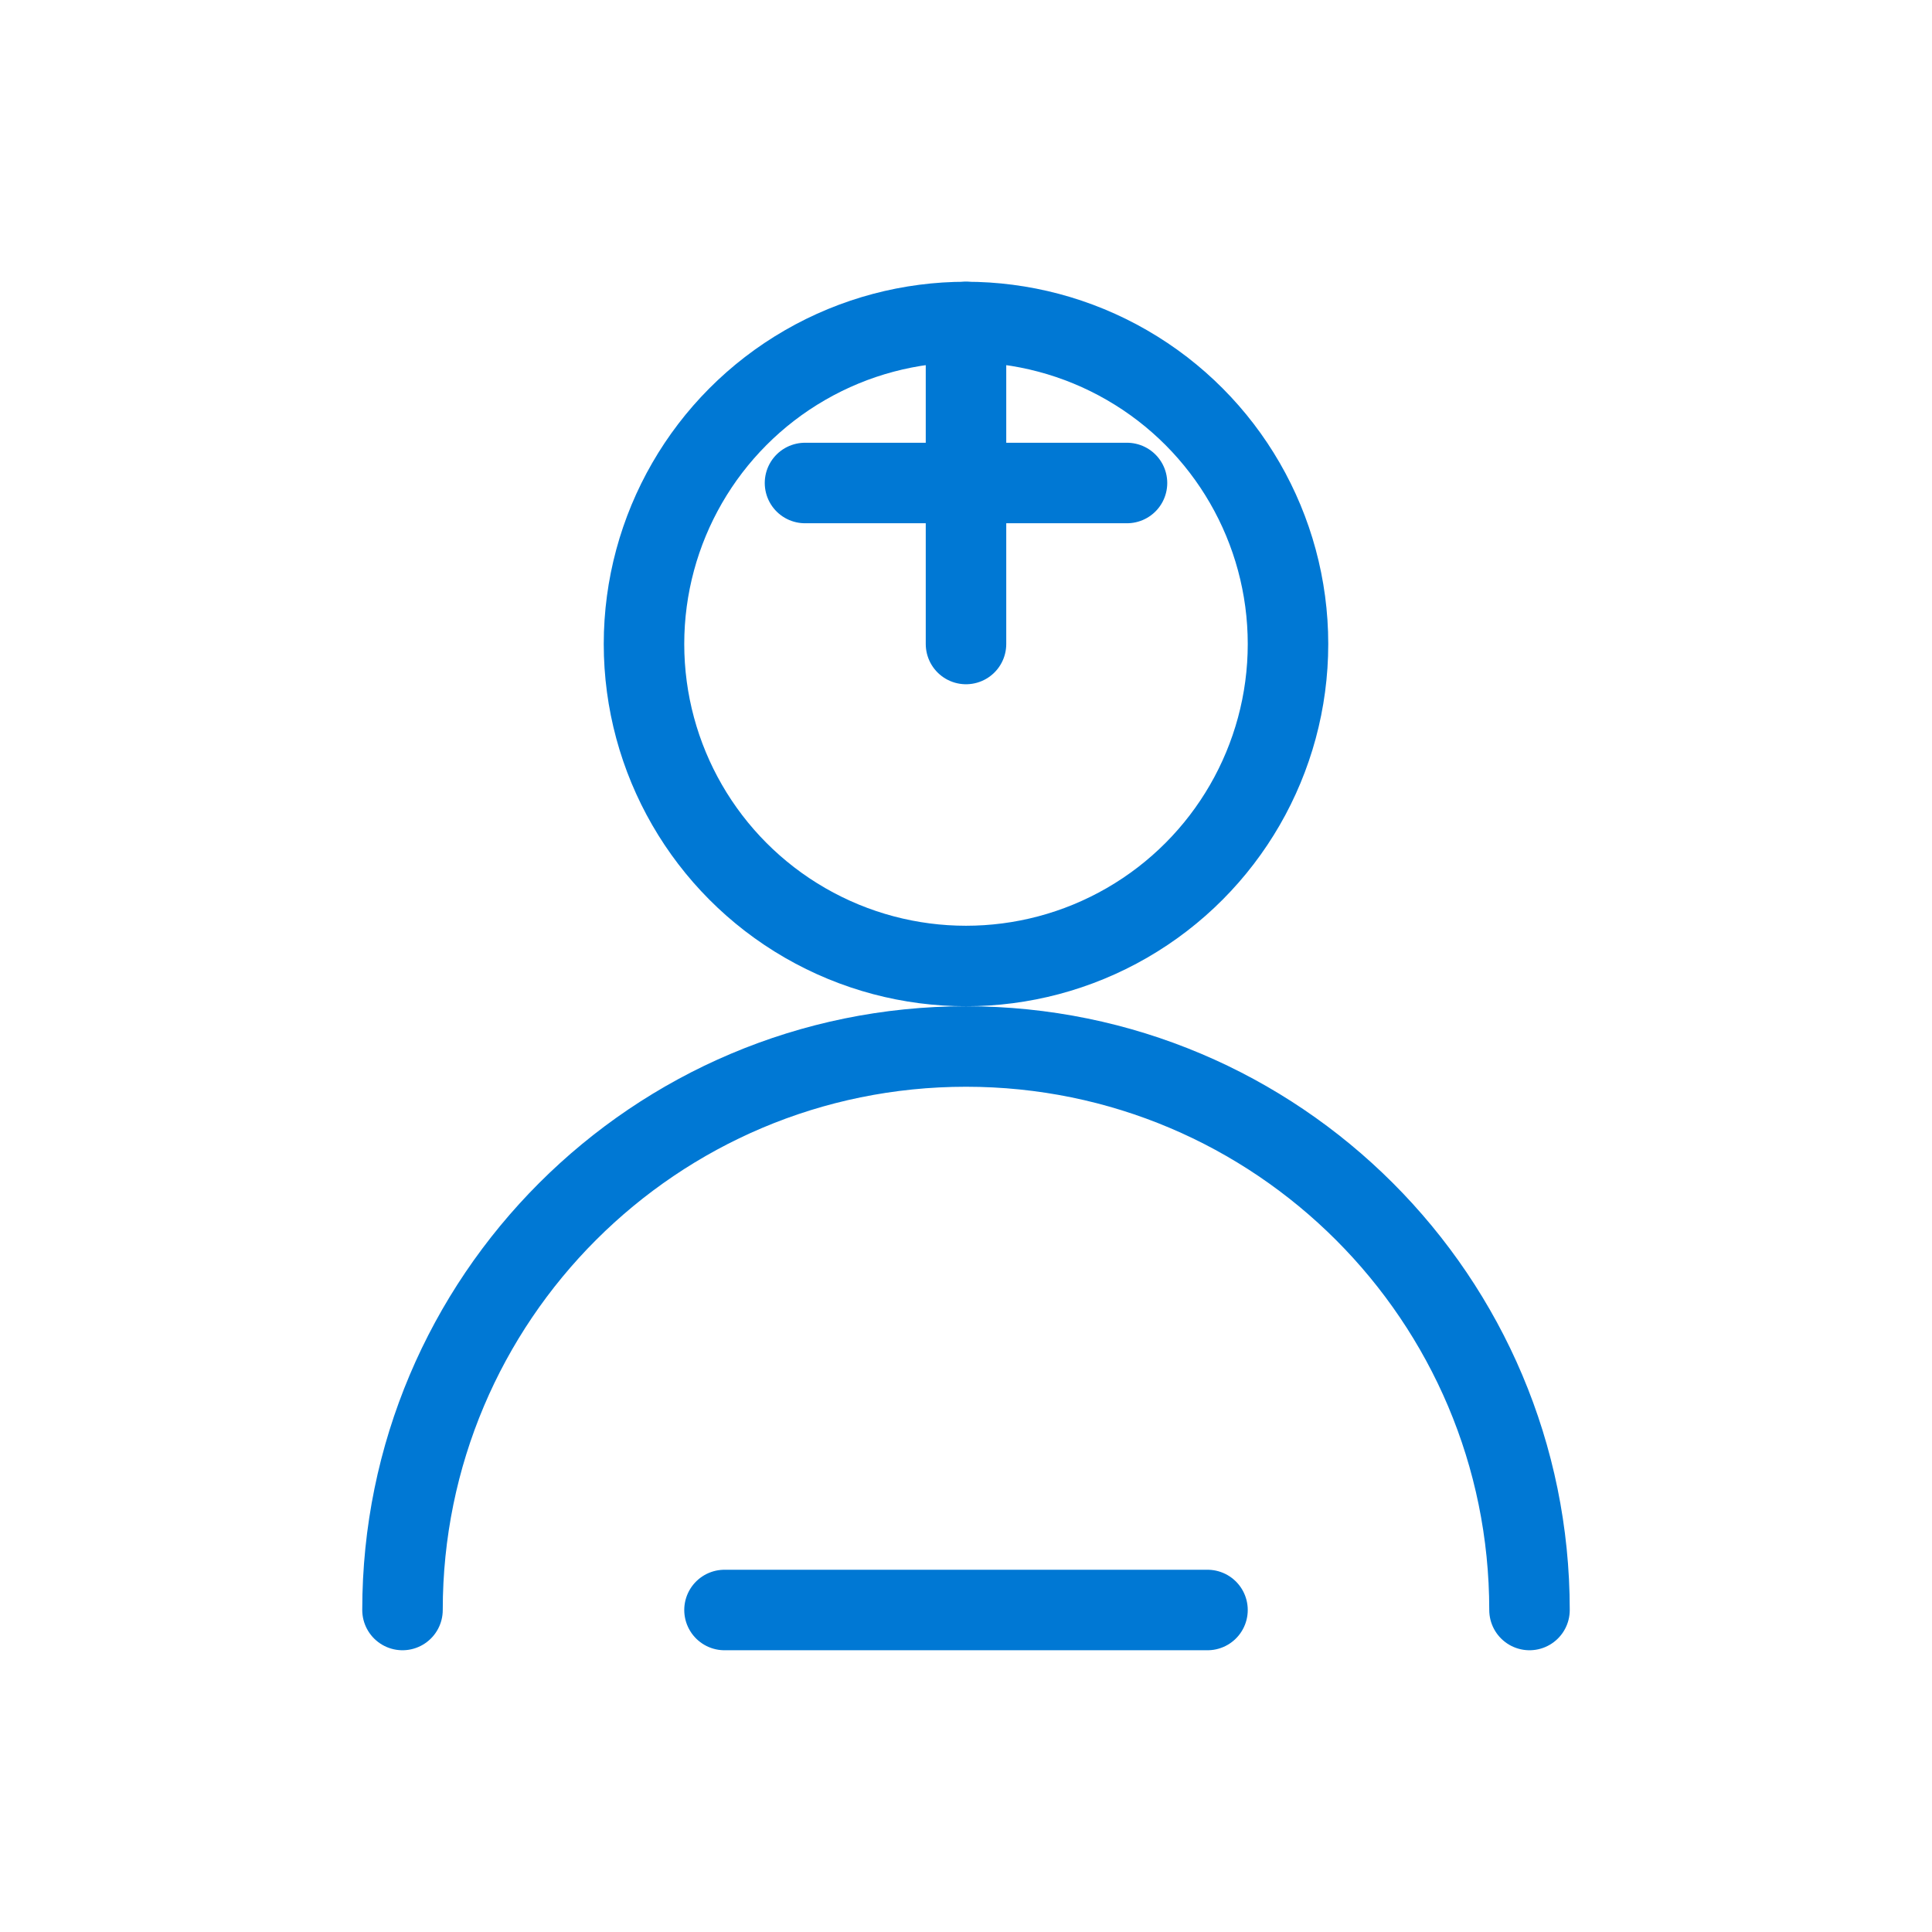
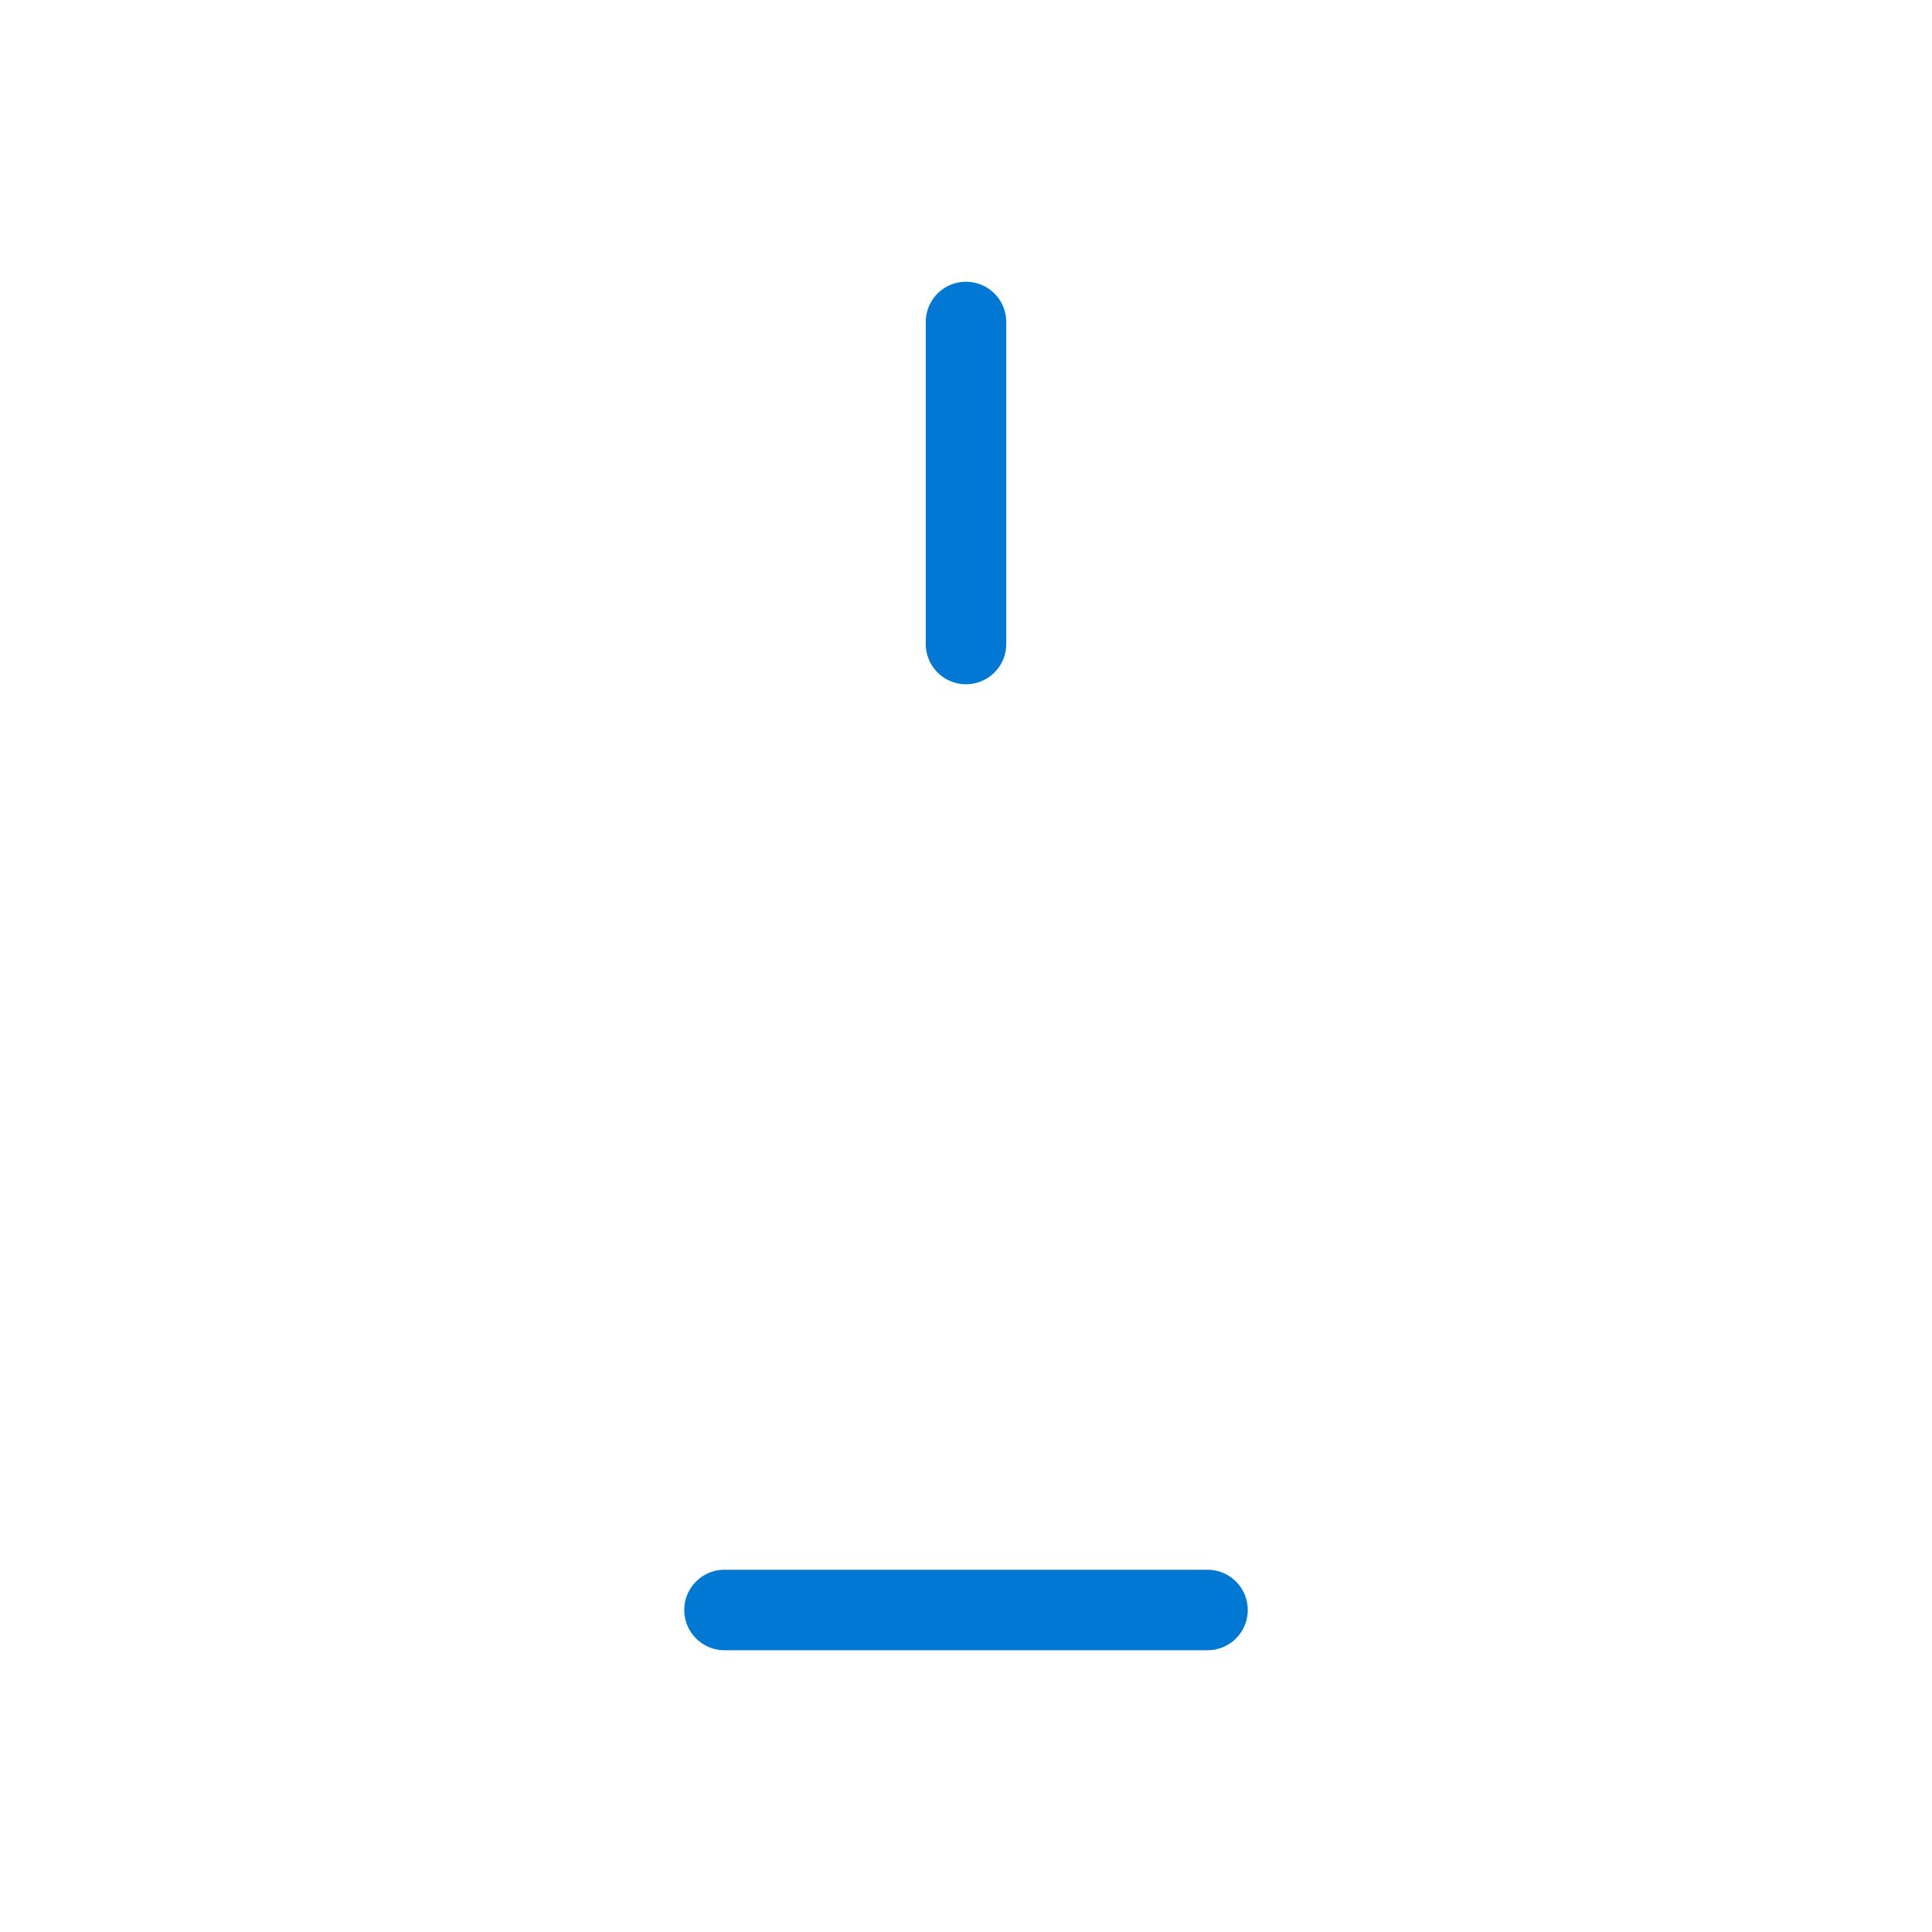
<svg xmlns="http://www.w3.org/2000/svg" width="48" height="48" viewBox="0 0 48 48" fill="none">
-   <circle cx="24" cy="16" r="8" stroke="#0078D4" stroke-width="2" fill="none" />
-   <path d="M10 40C10 32.268 16.268 26 24 26C31.732 26 38 32.268 38 40" stroke="#0078D4" stroke-width="2" stroke-linecap="round" />
  <path d="M24 16L24 8" stroke="#0078D4" stroke-width="2" stroke-linecap="round" />
-   <path d="M20 12L28 12" stroke="#0078D4" stroke-width="2" stroke-linecap="round" />
  <path d="M18 40L30 40" stroke="#0078D4" stroke-width="2" stroke-linecap="round" />
</svg>